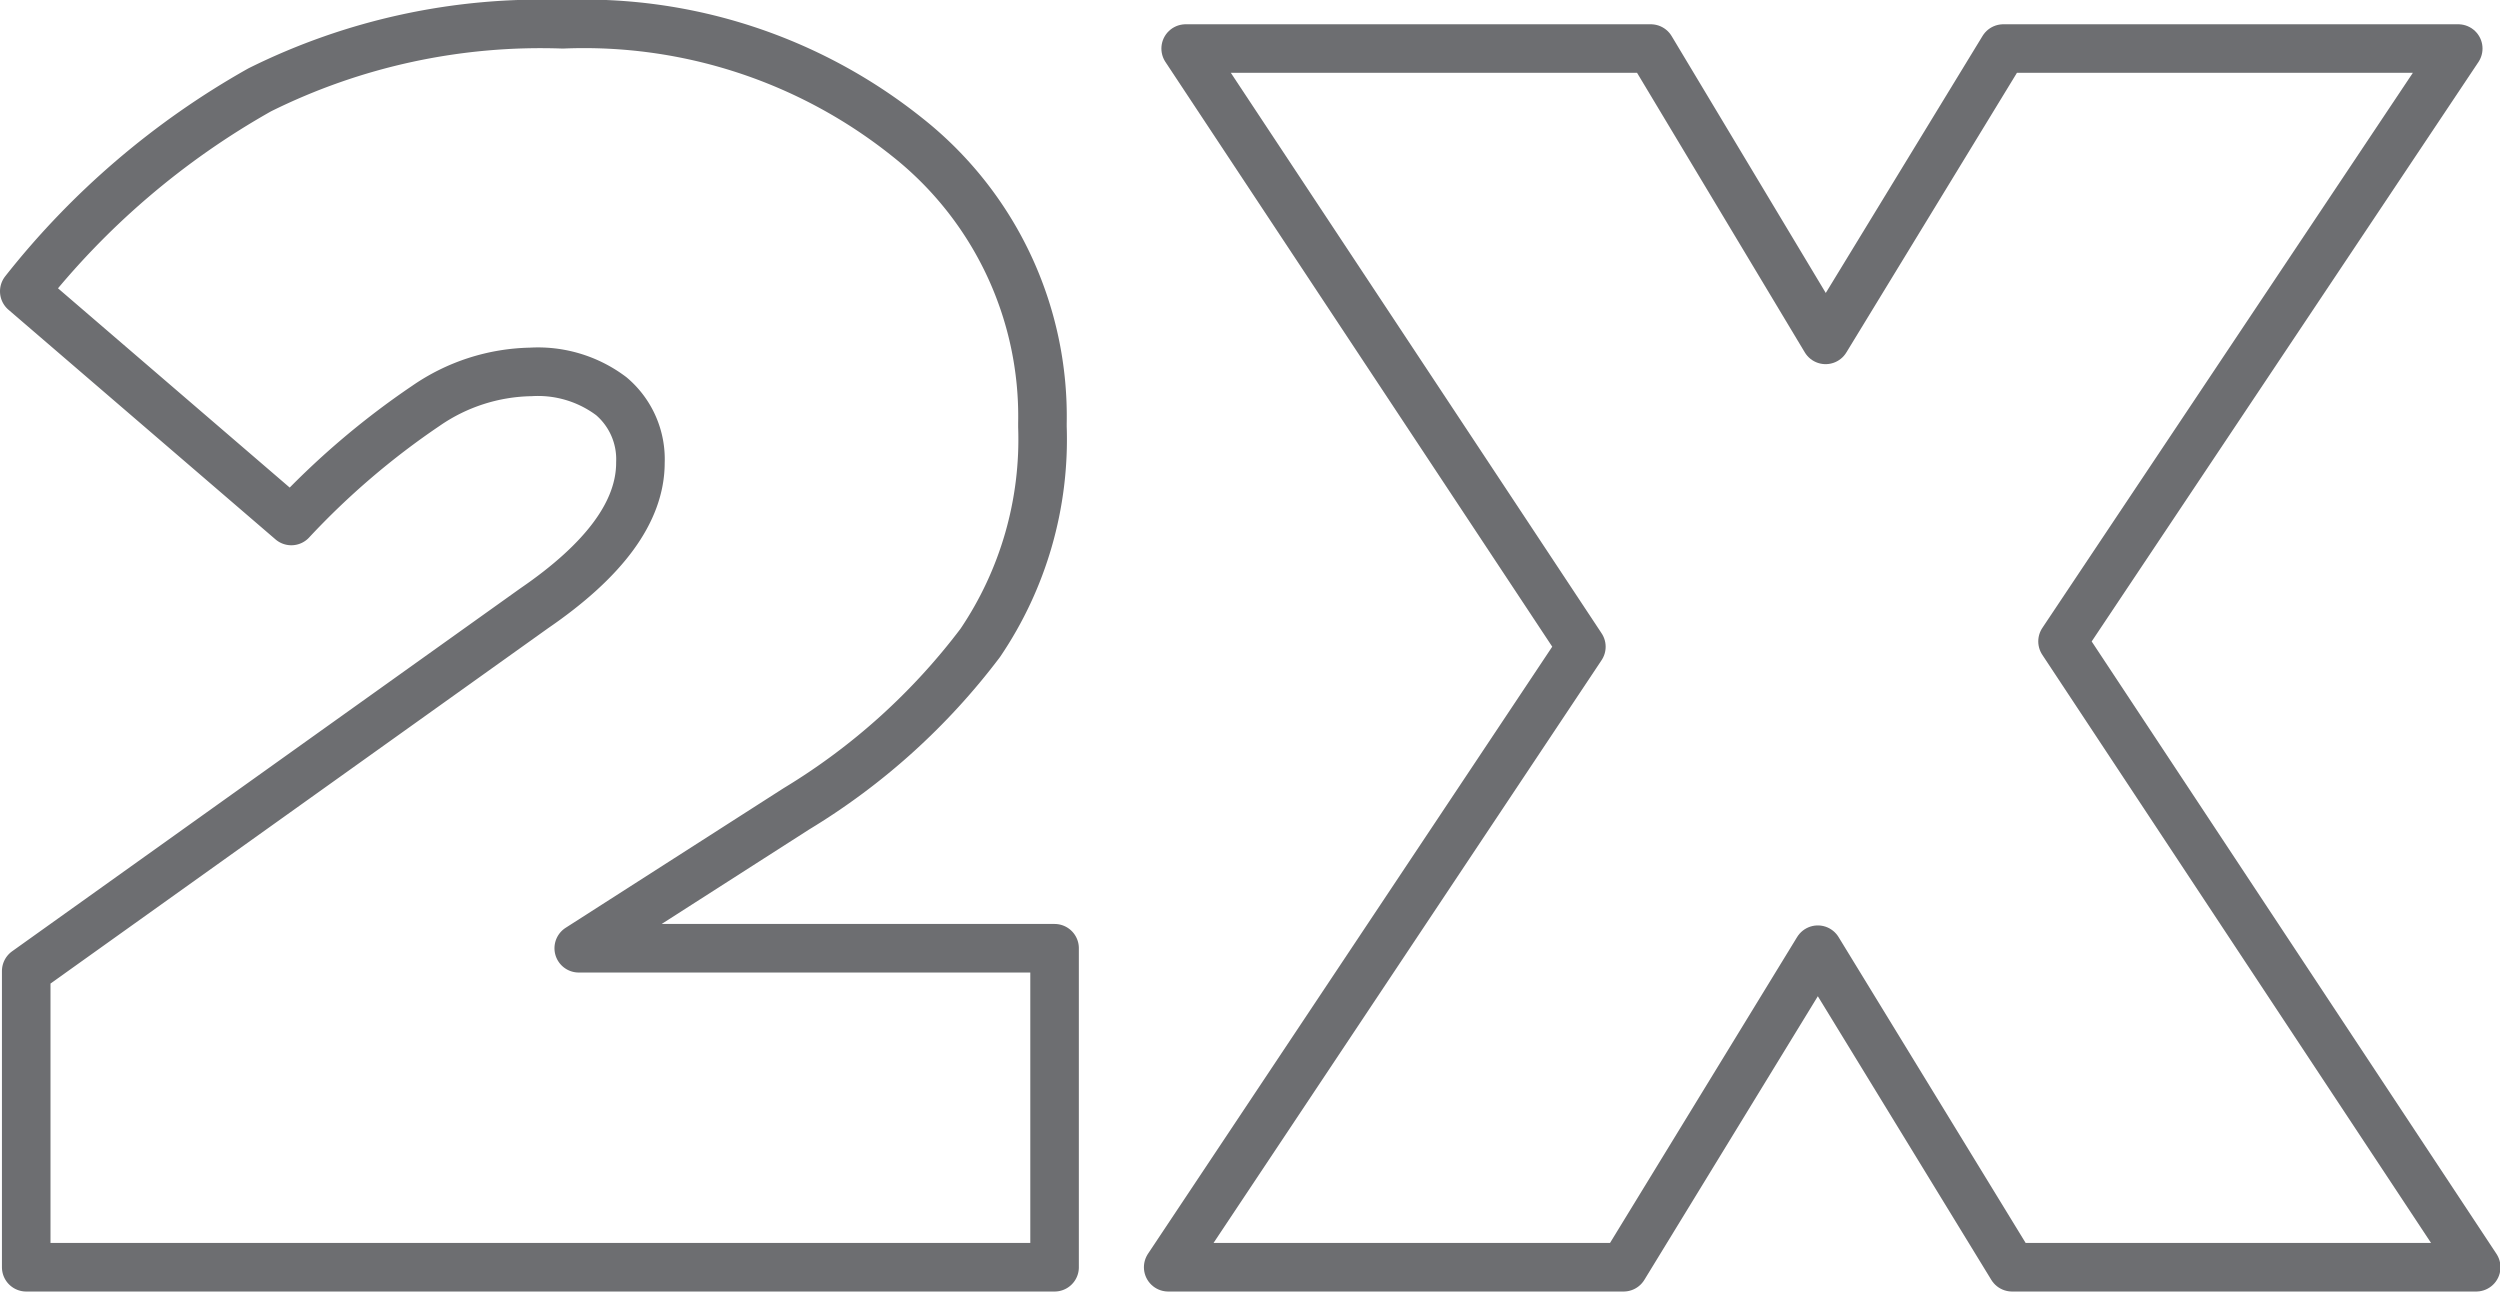
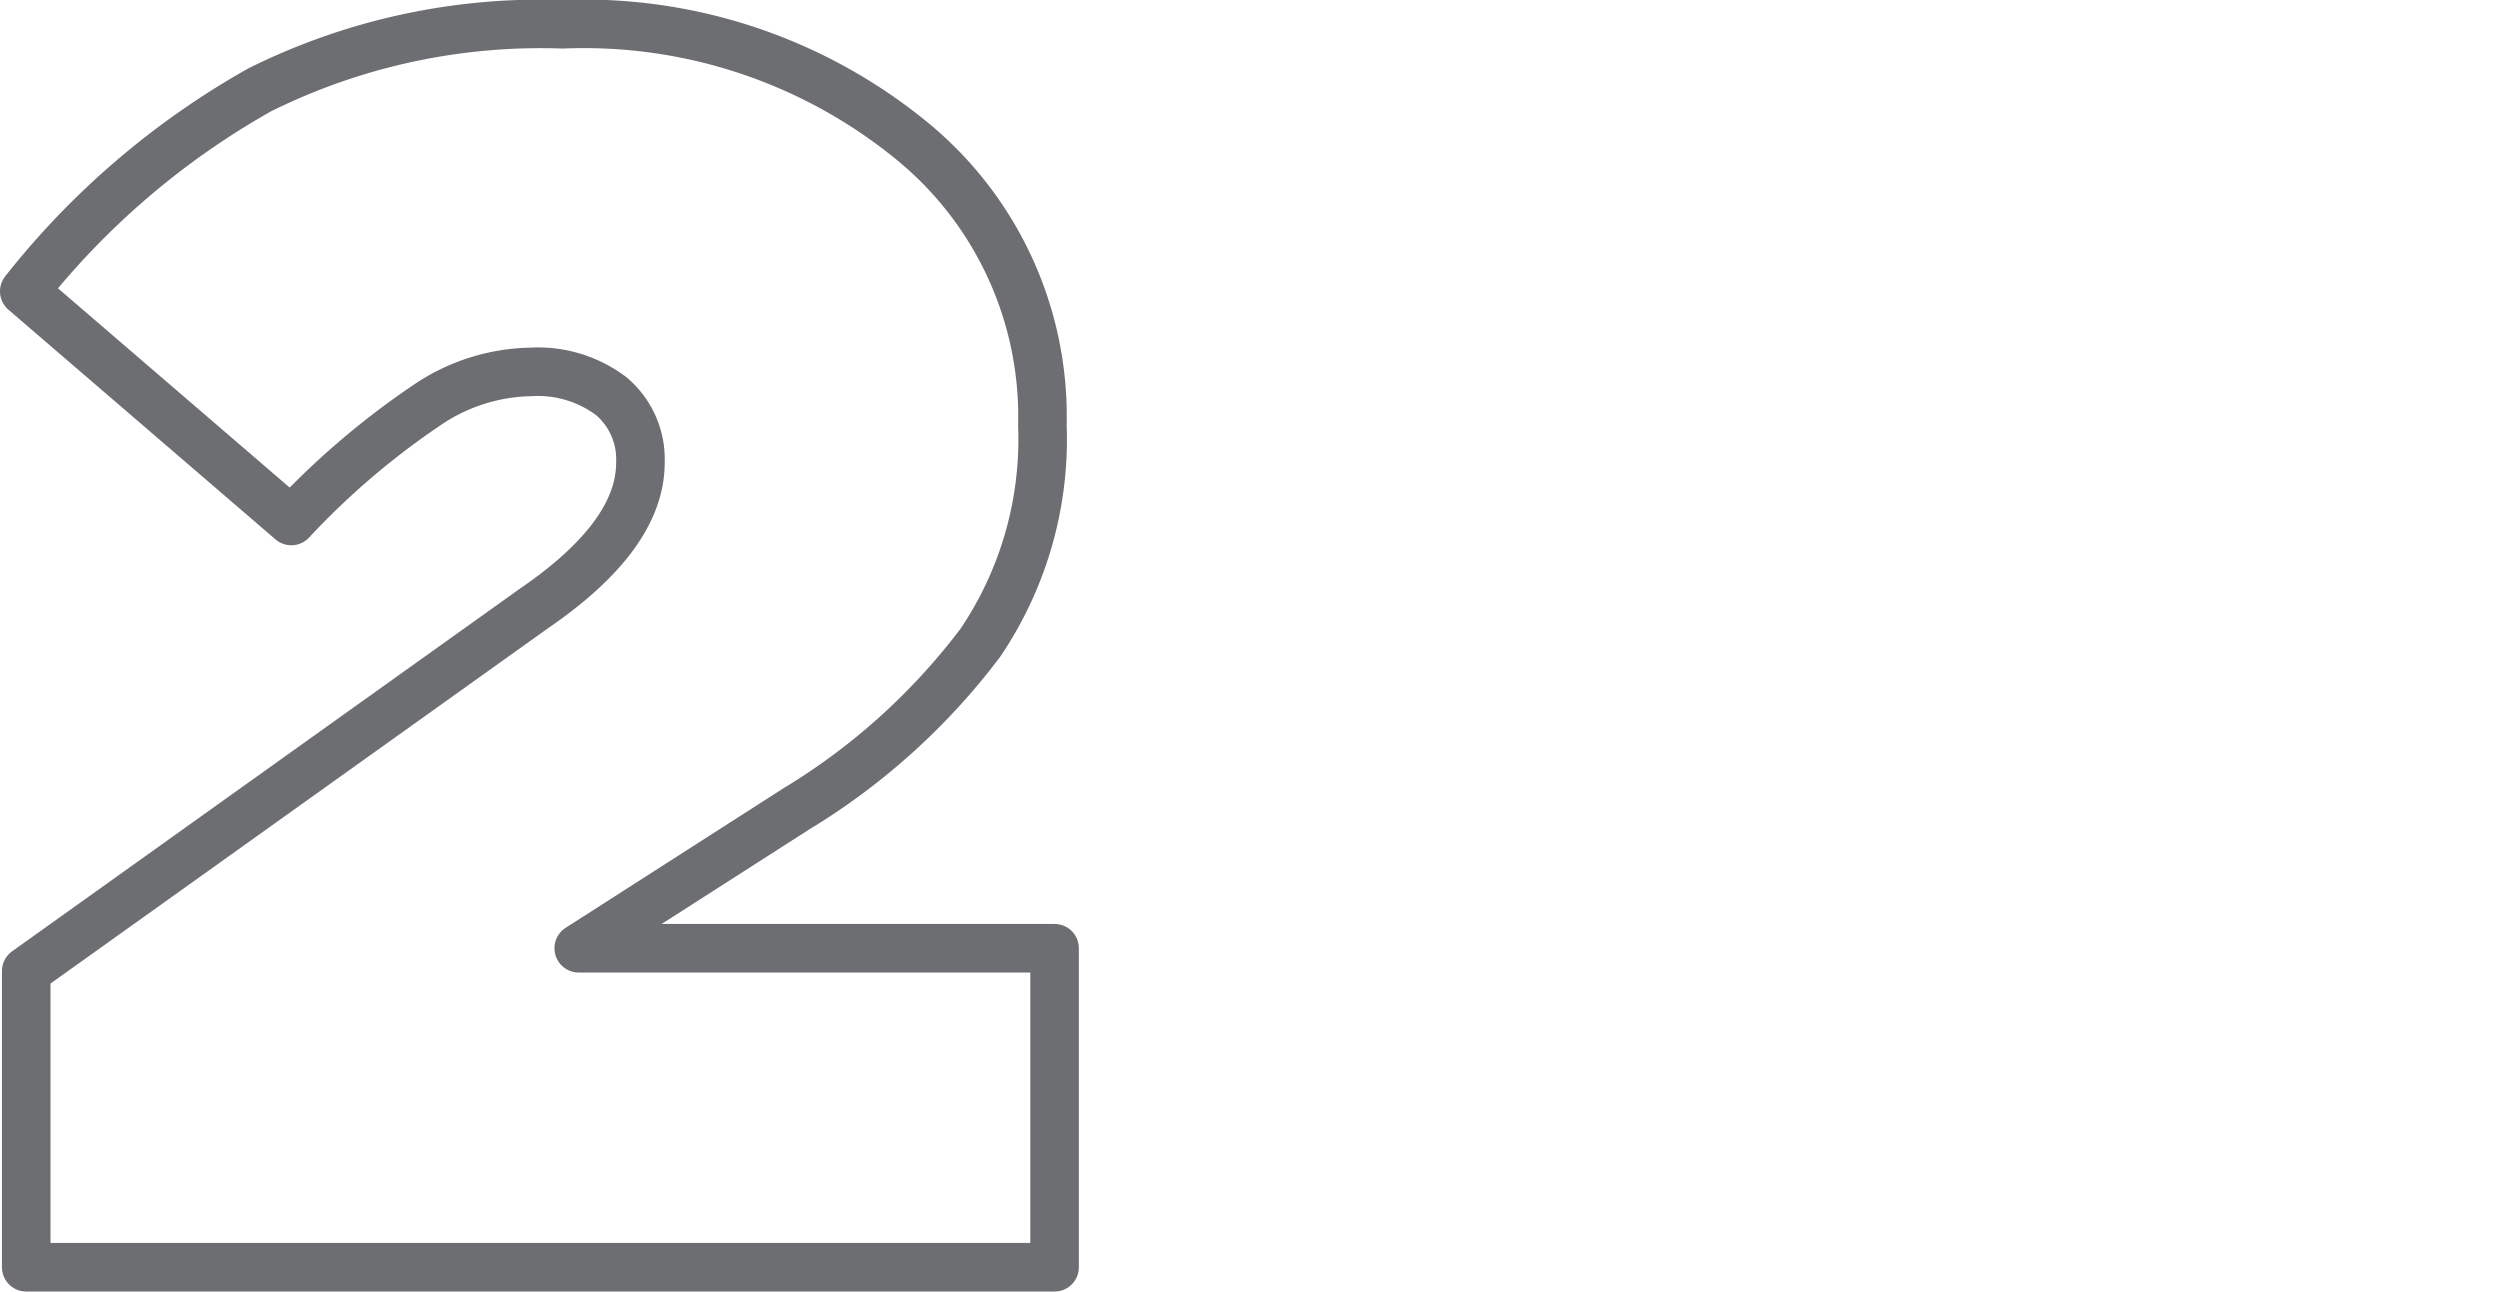
<svg xmlns="http://www.w3.org/2000/svg" viewBox="0 0 51.49 26.6">
  <defs>
    <style>.cls-1{fill:none;stroke:#6d6e71;stroke-linecap:round;stroke-linejoin:round;}</style>
  </defs>
  <g id="Layer_2" data-name="Layer 2">
    <g id="Layer_1-2" data-name="Layer 1">
      <path class="cls-1" d="M.54,26.1V20L11,12.53c1.46-1,2.19-2,2.19-3a1.7,1.7,0,0,0-.6-1.37,2.51,2.51,0,0,0-1.66-.5,3.92,3.92,0,0,0-2.16.7A16.17,16.17,0,0,0,6,10.73L.5,6A16.44,16.44,0,0,1,5.35,1.85,13,13,0,0,1,11.59.5a10.66,10.66,0,0,1,7.09,2.32,7.33,7.33,0,0,1,2.79,5.9v.07a7.48,7.48,0,0,1-1.28,4.45,13.5,13.5,0,0,1-3.79,3.42l-4.48,2.87h9.8V26.1Z" />
-       <path class="cls-1" d="M41.26,1h9.37L42.48,13.21,51,26.1H41.44l-4-6.54-4,6.54H24.06l8.51-12.78L24.42,1H34L37.6,7Z" />
    </g>
  </g>
</svg>